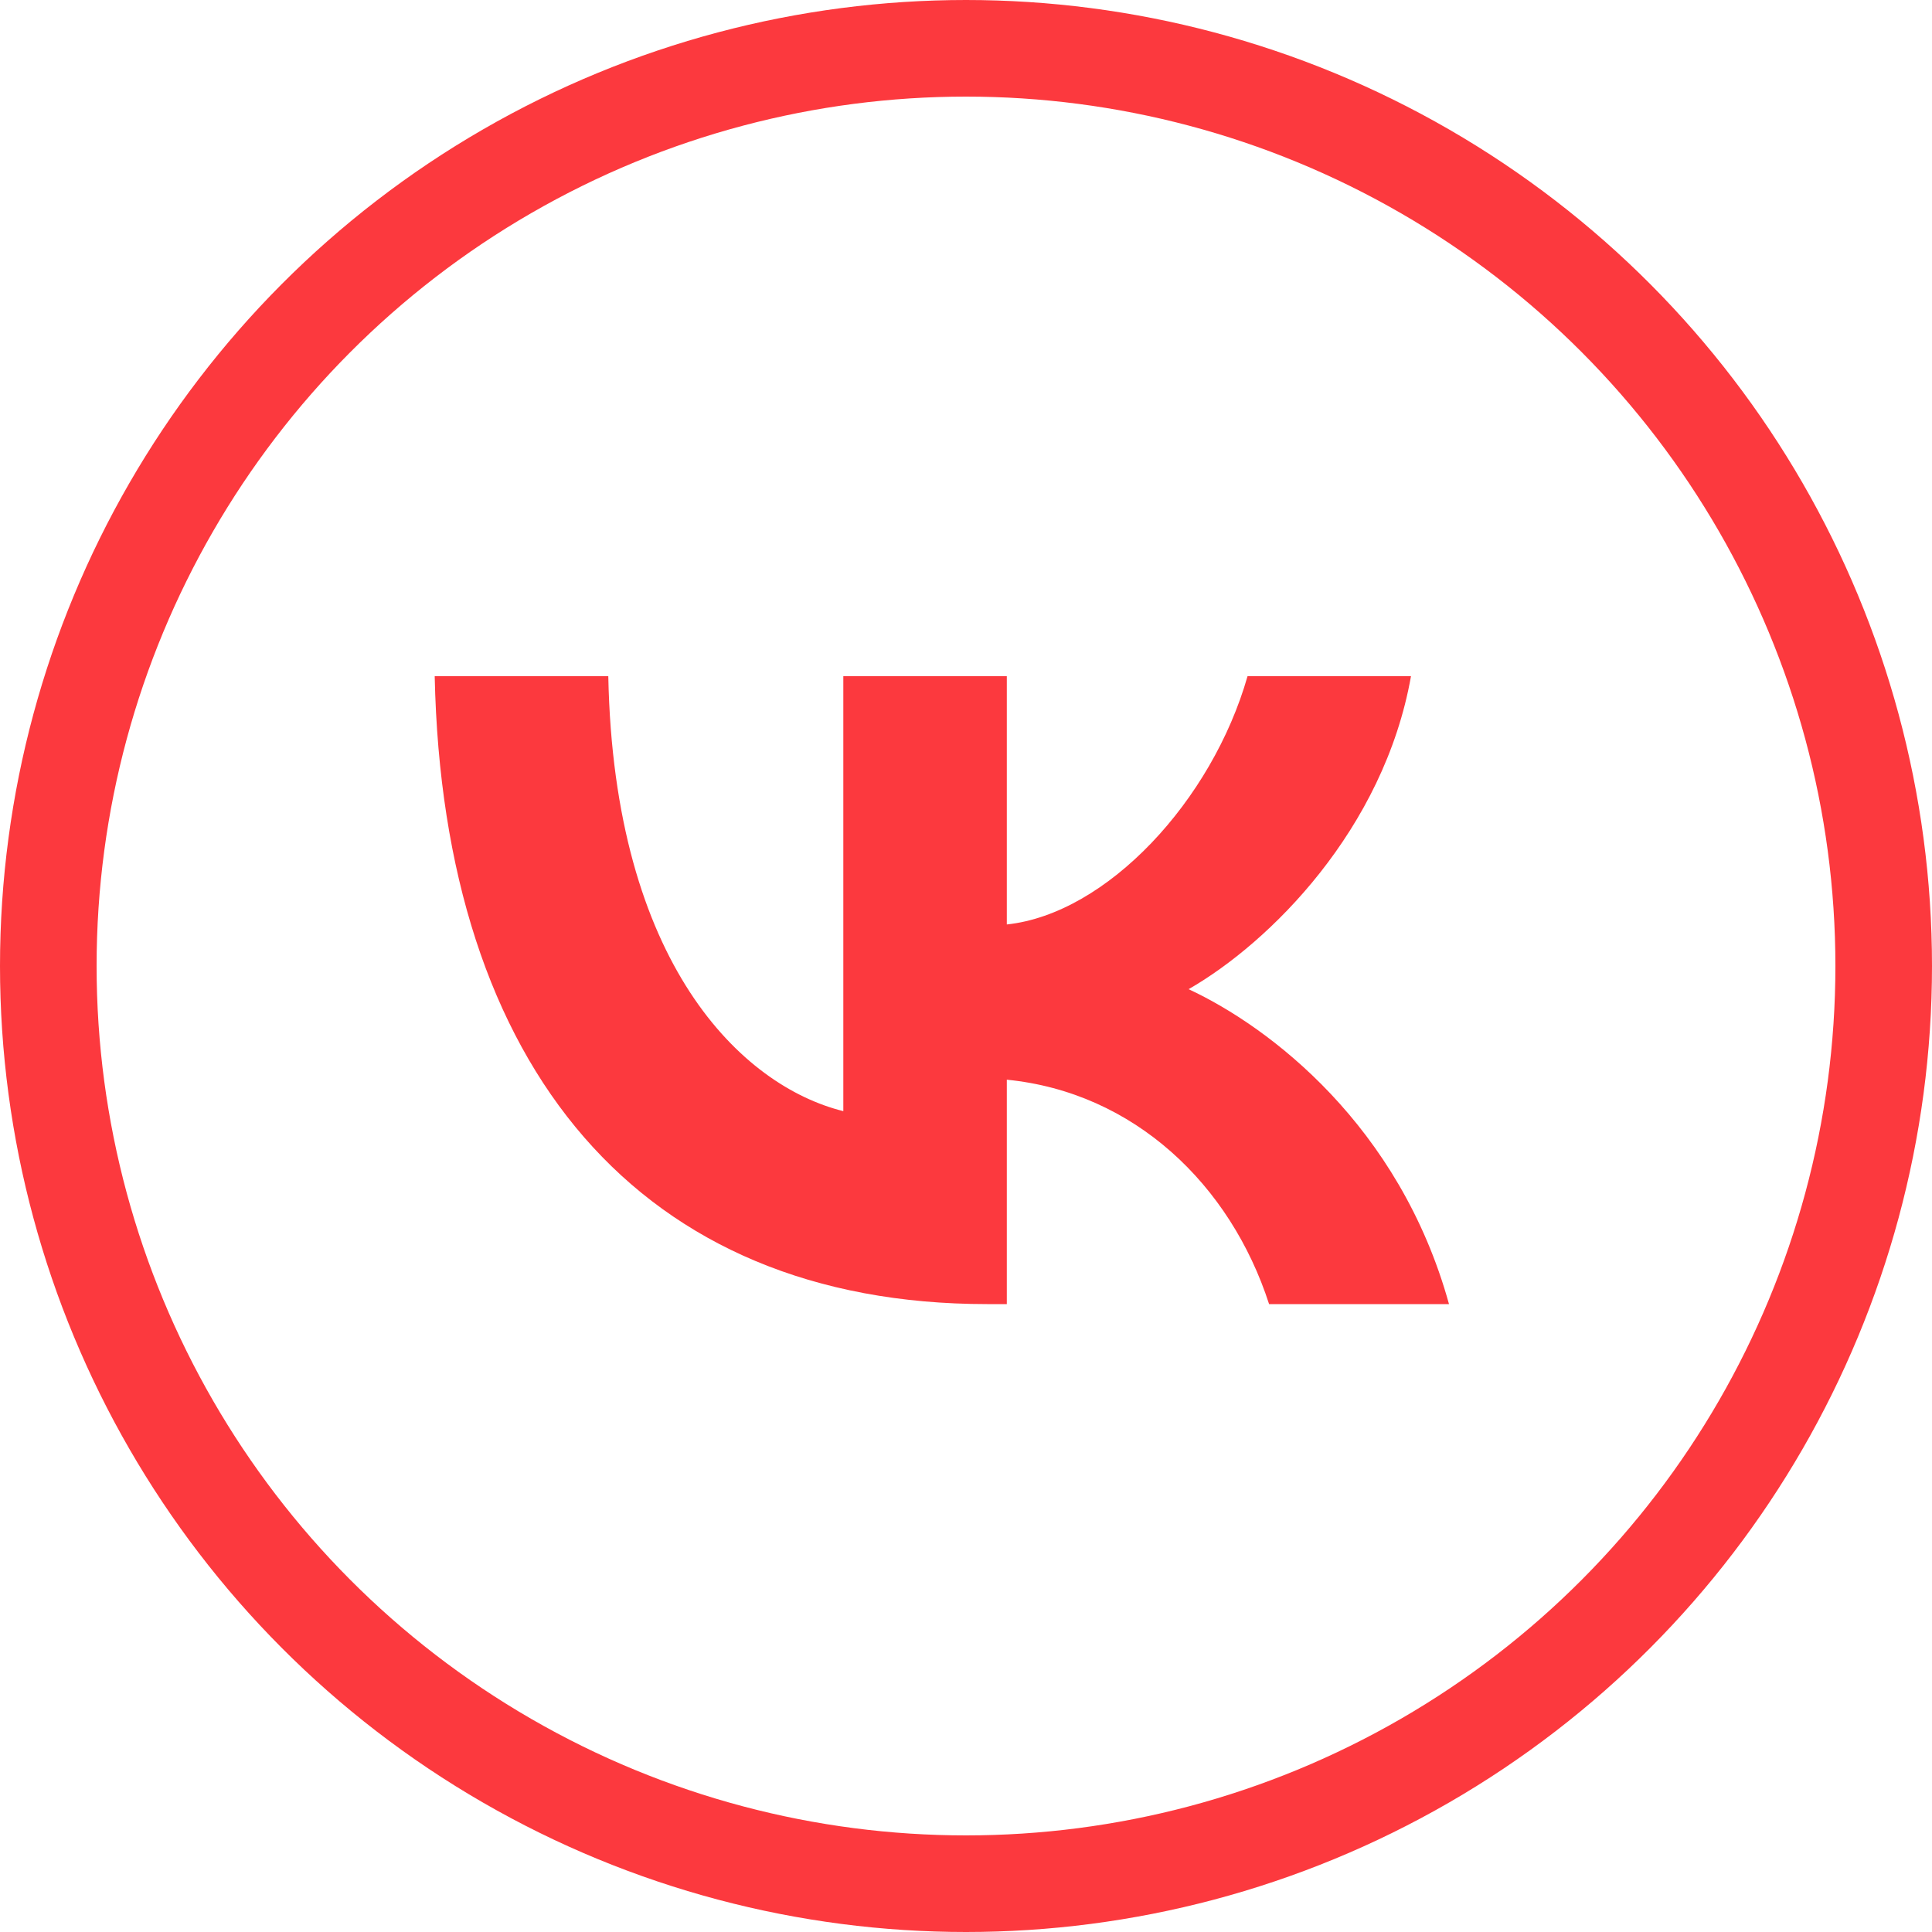
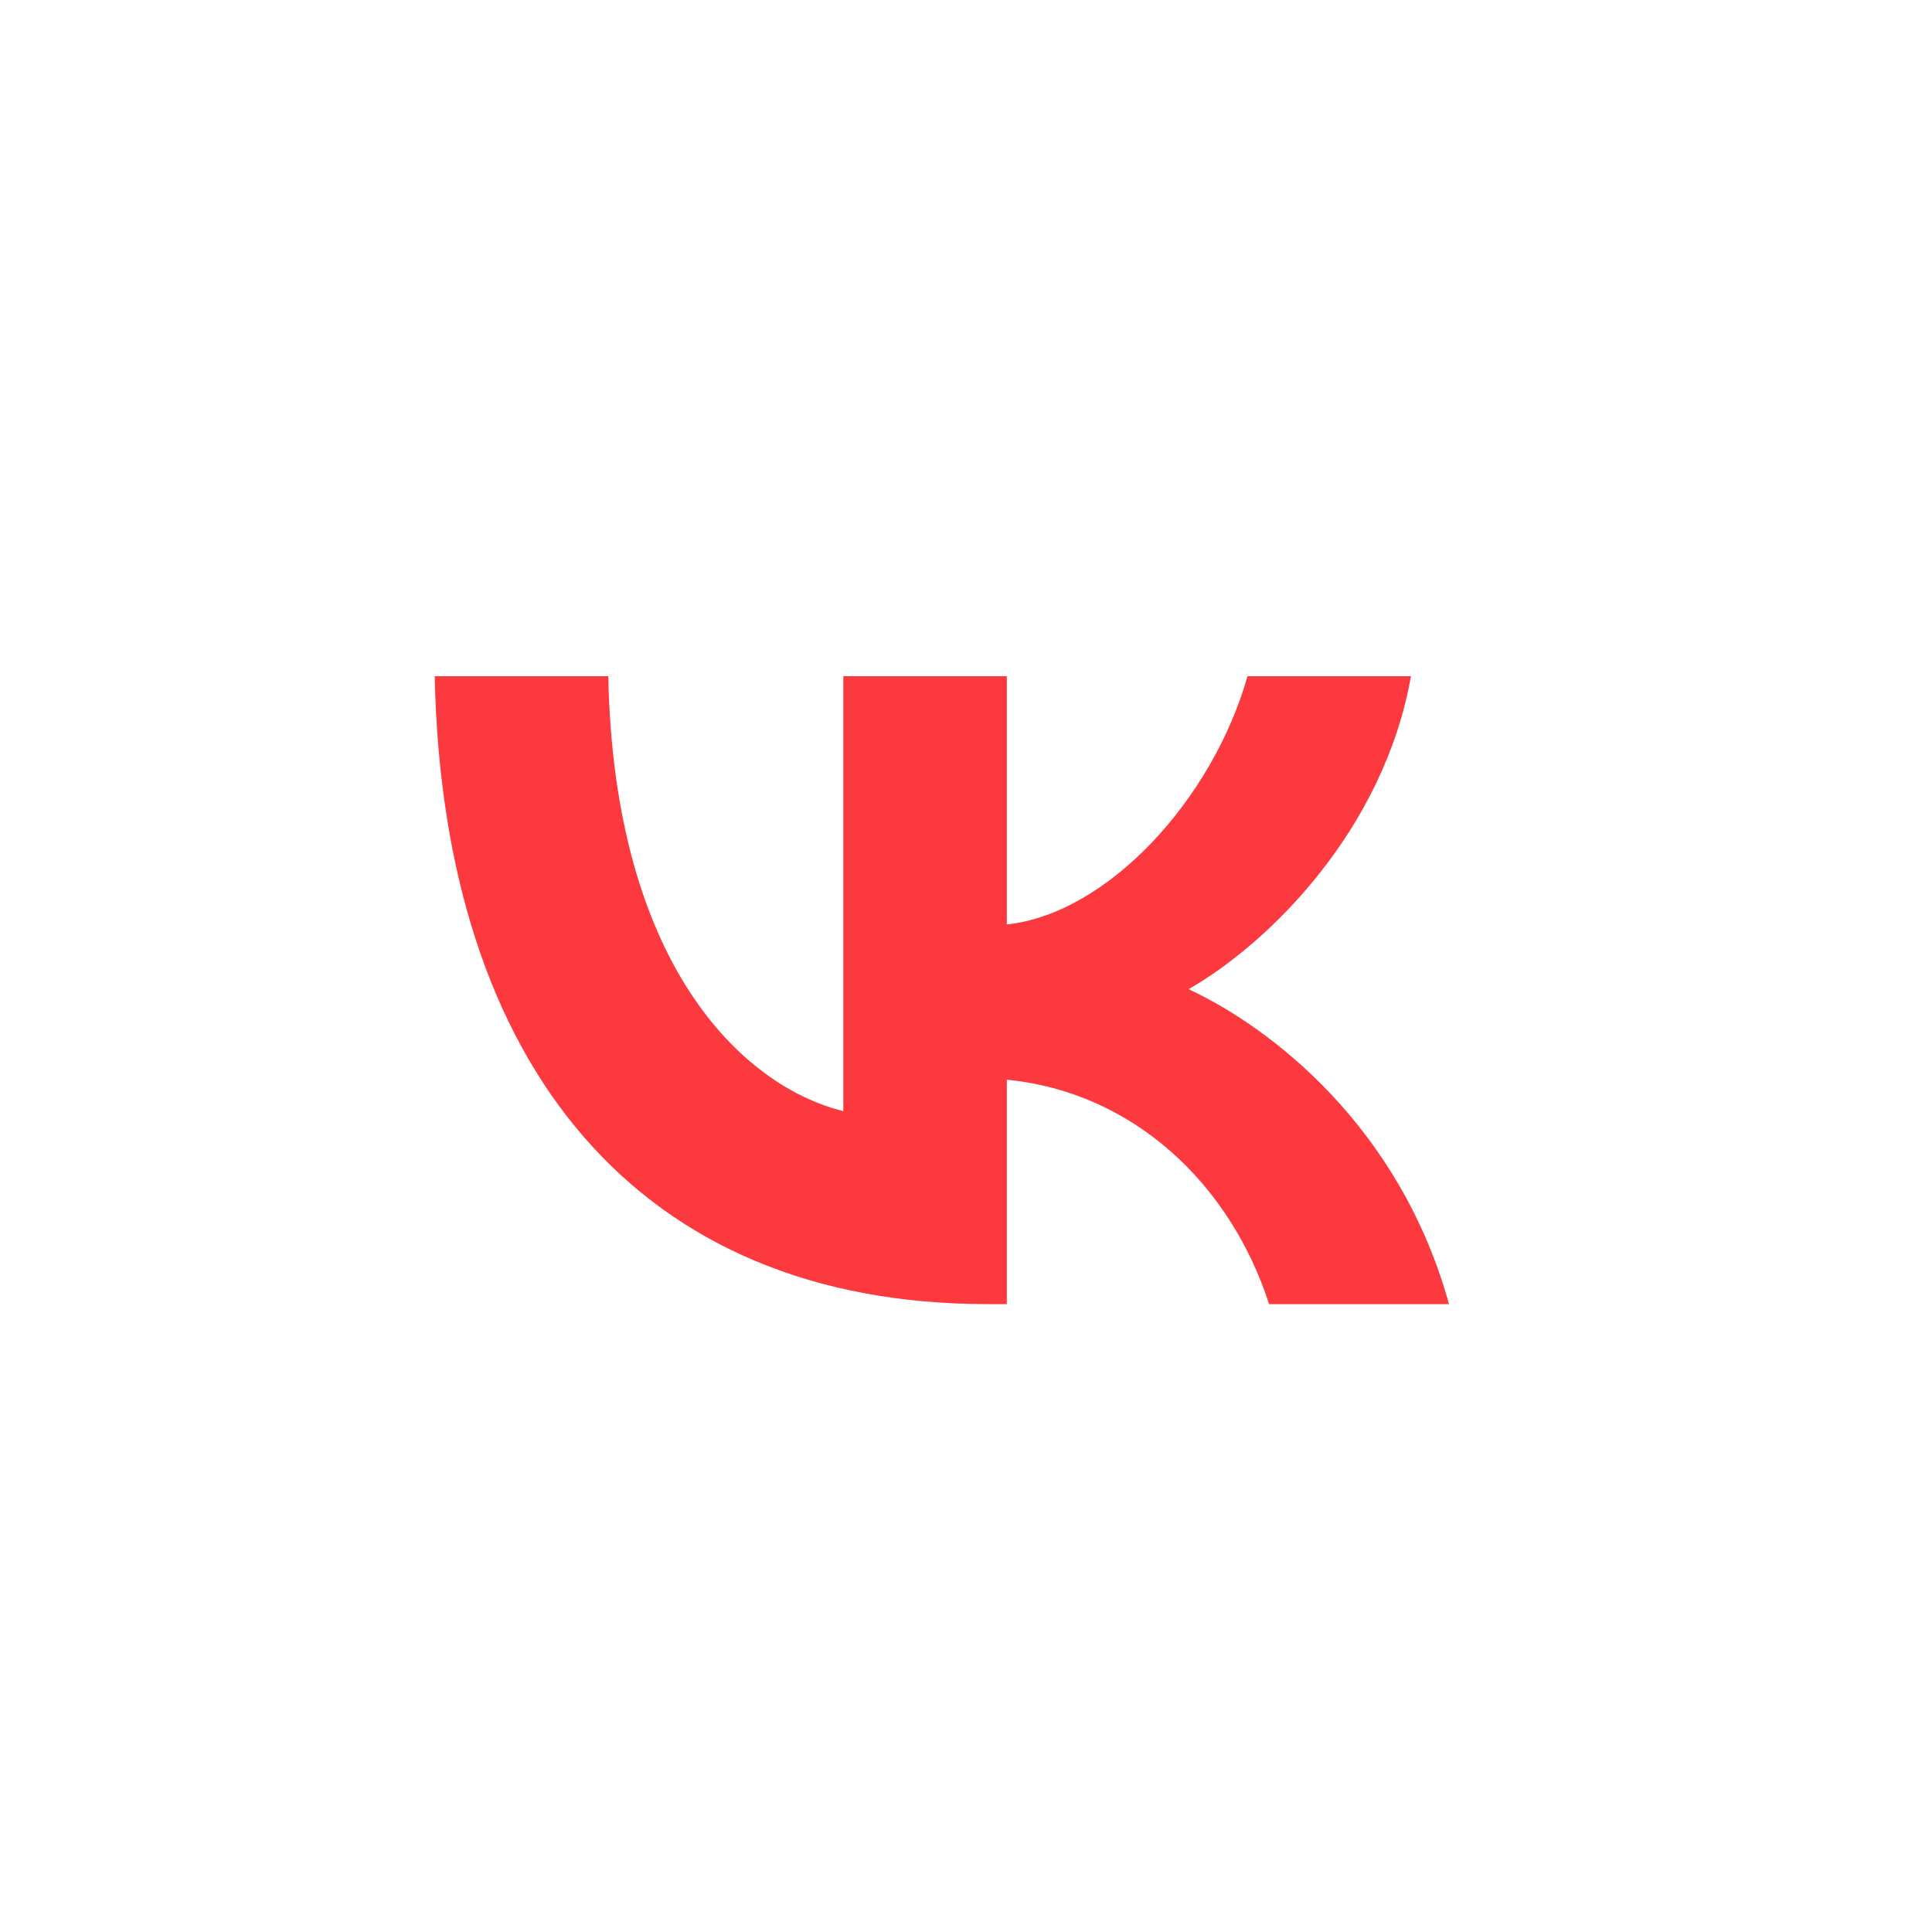
<svg xmlns="http://www.w3.org/2000/svg" width="40" height="40" viewBox="0 0 40 40" fill="none">
-   <circle cx="20" cy="20" r="19" stroke="#FC393E" stroke-width="2" />
  <path d="M20.438 27C13.263 27 9.171 22.12 9 14H12.594C12.712 19.96 15.362 22.485 17.46 23.005V14H20.845V19.14C22.917 18.919 25.094 16.577 25.829 14H29.213C28.649 17.175 26.288 19.517 24.609 20.48C26.288 21.261 28.977 23.304 30 27H26.275C25.475 24.527 23.481 22.615 20.845 22.354V27H20.438Z" fill="#FC393E" />
</svg>